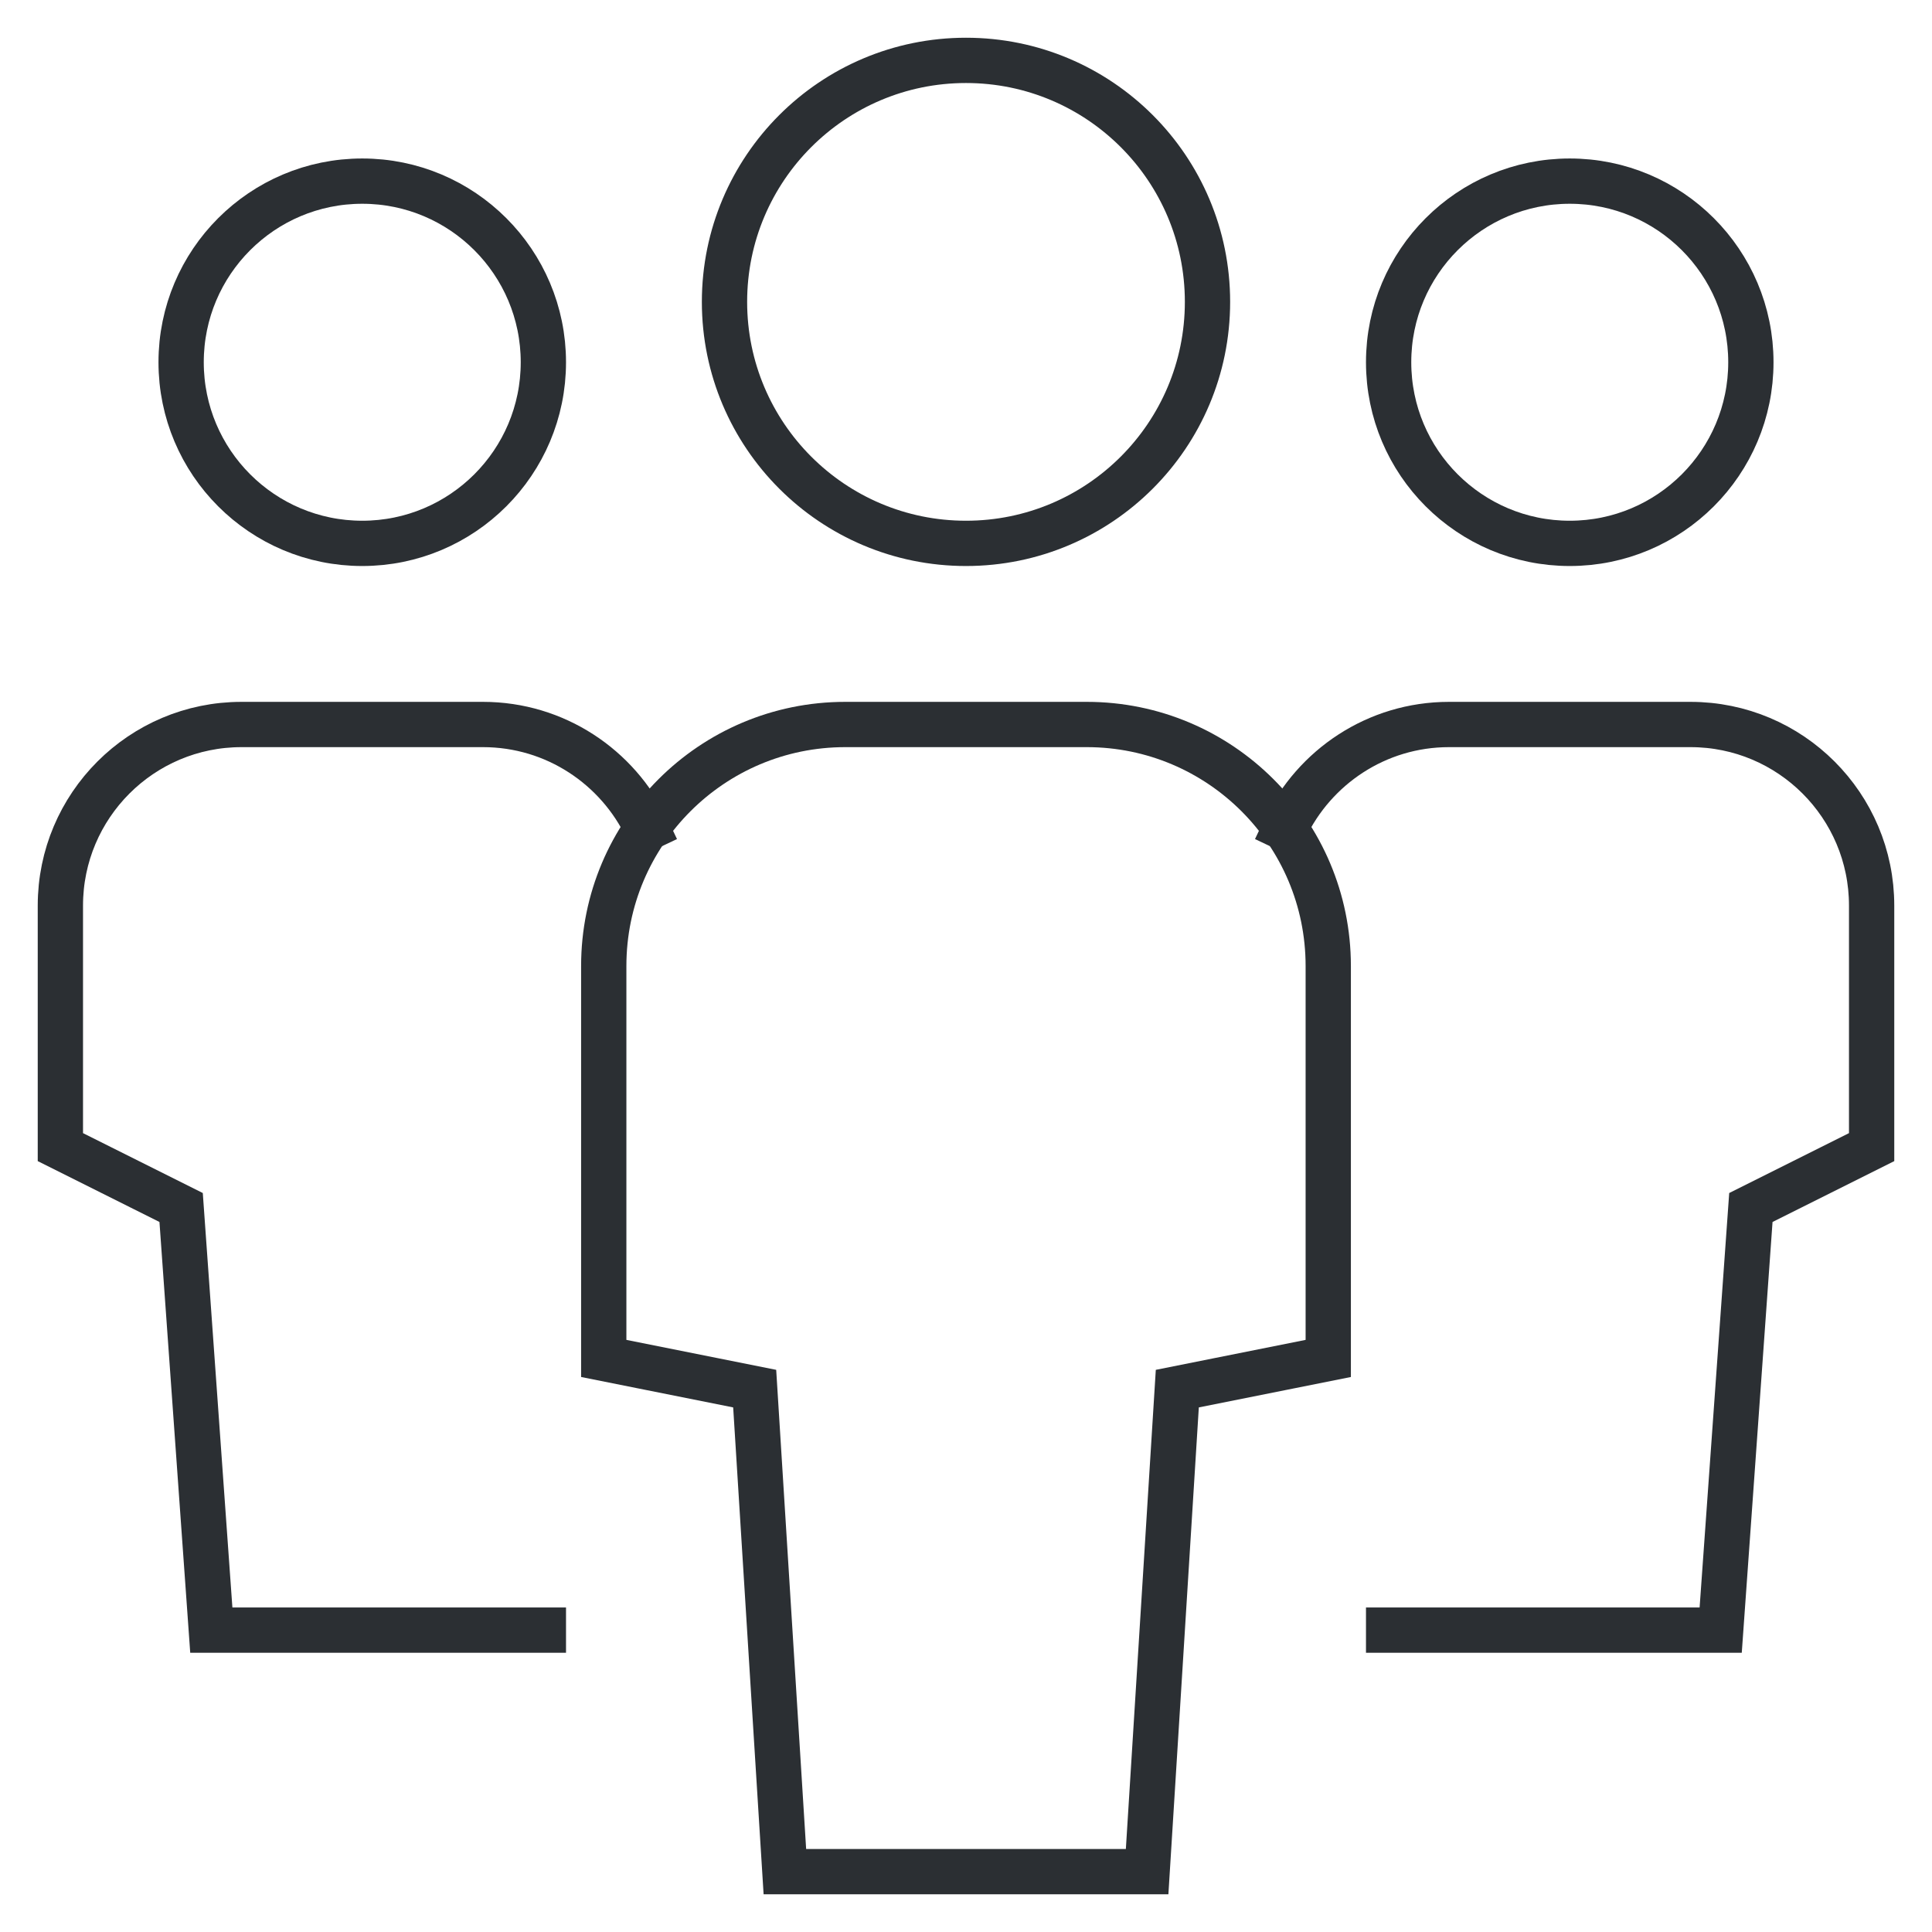
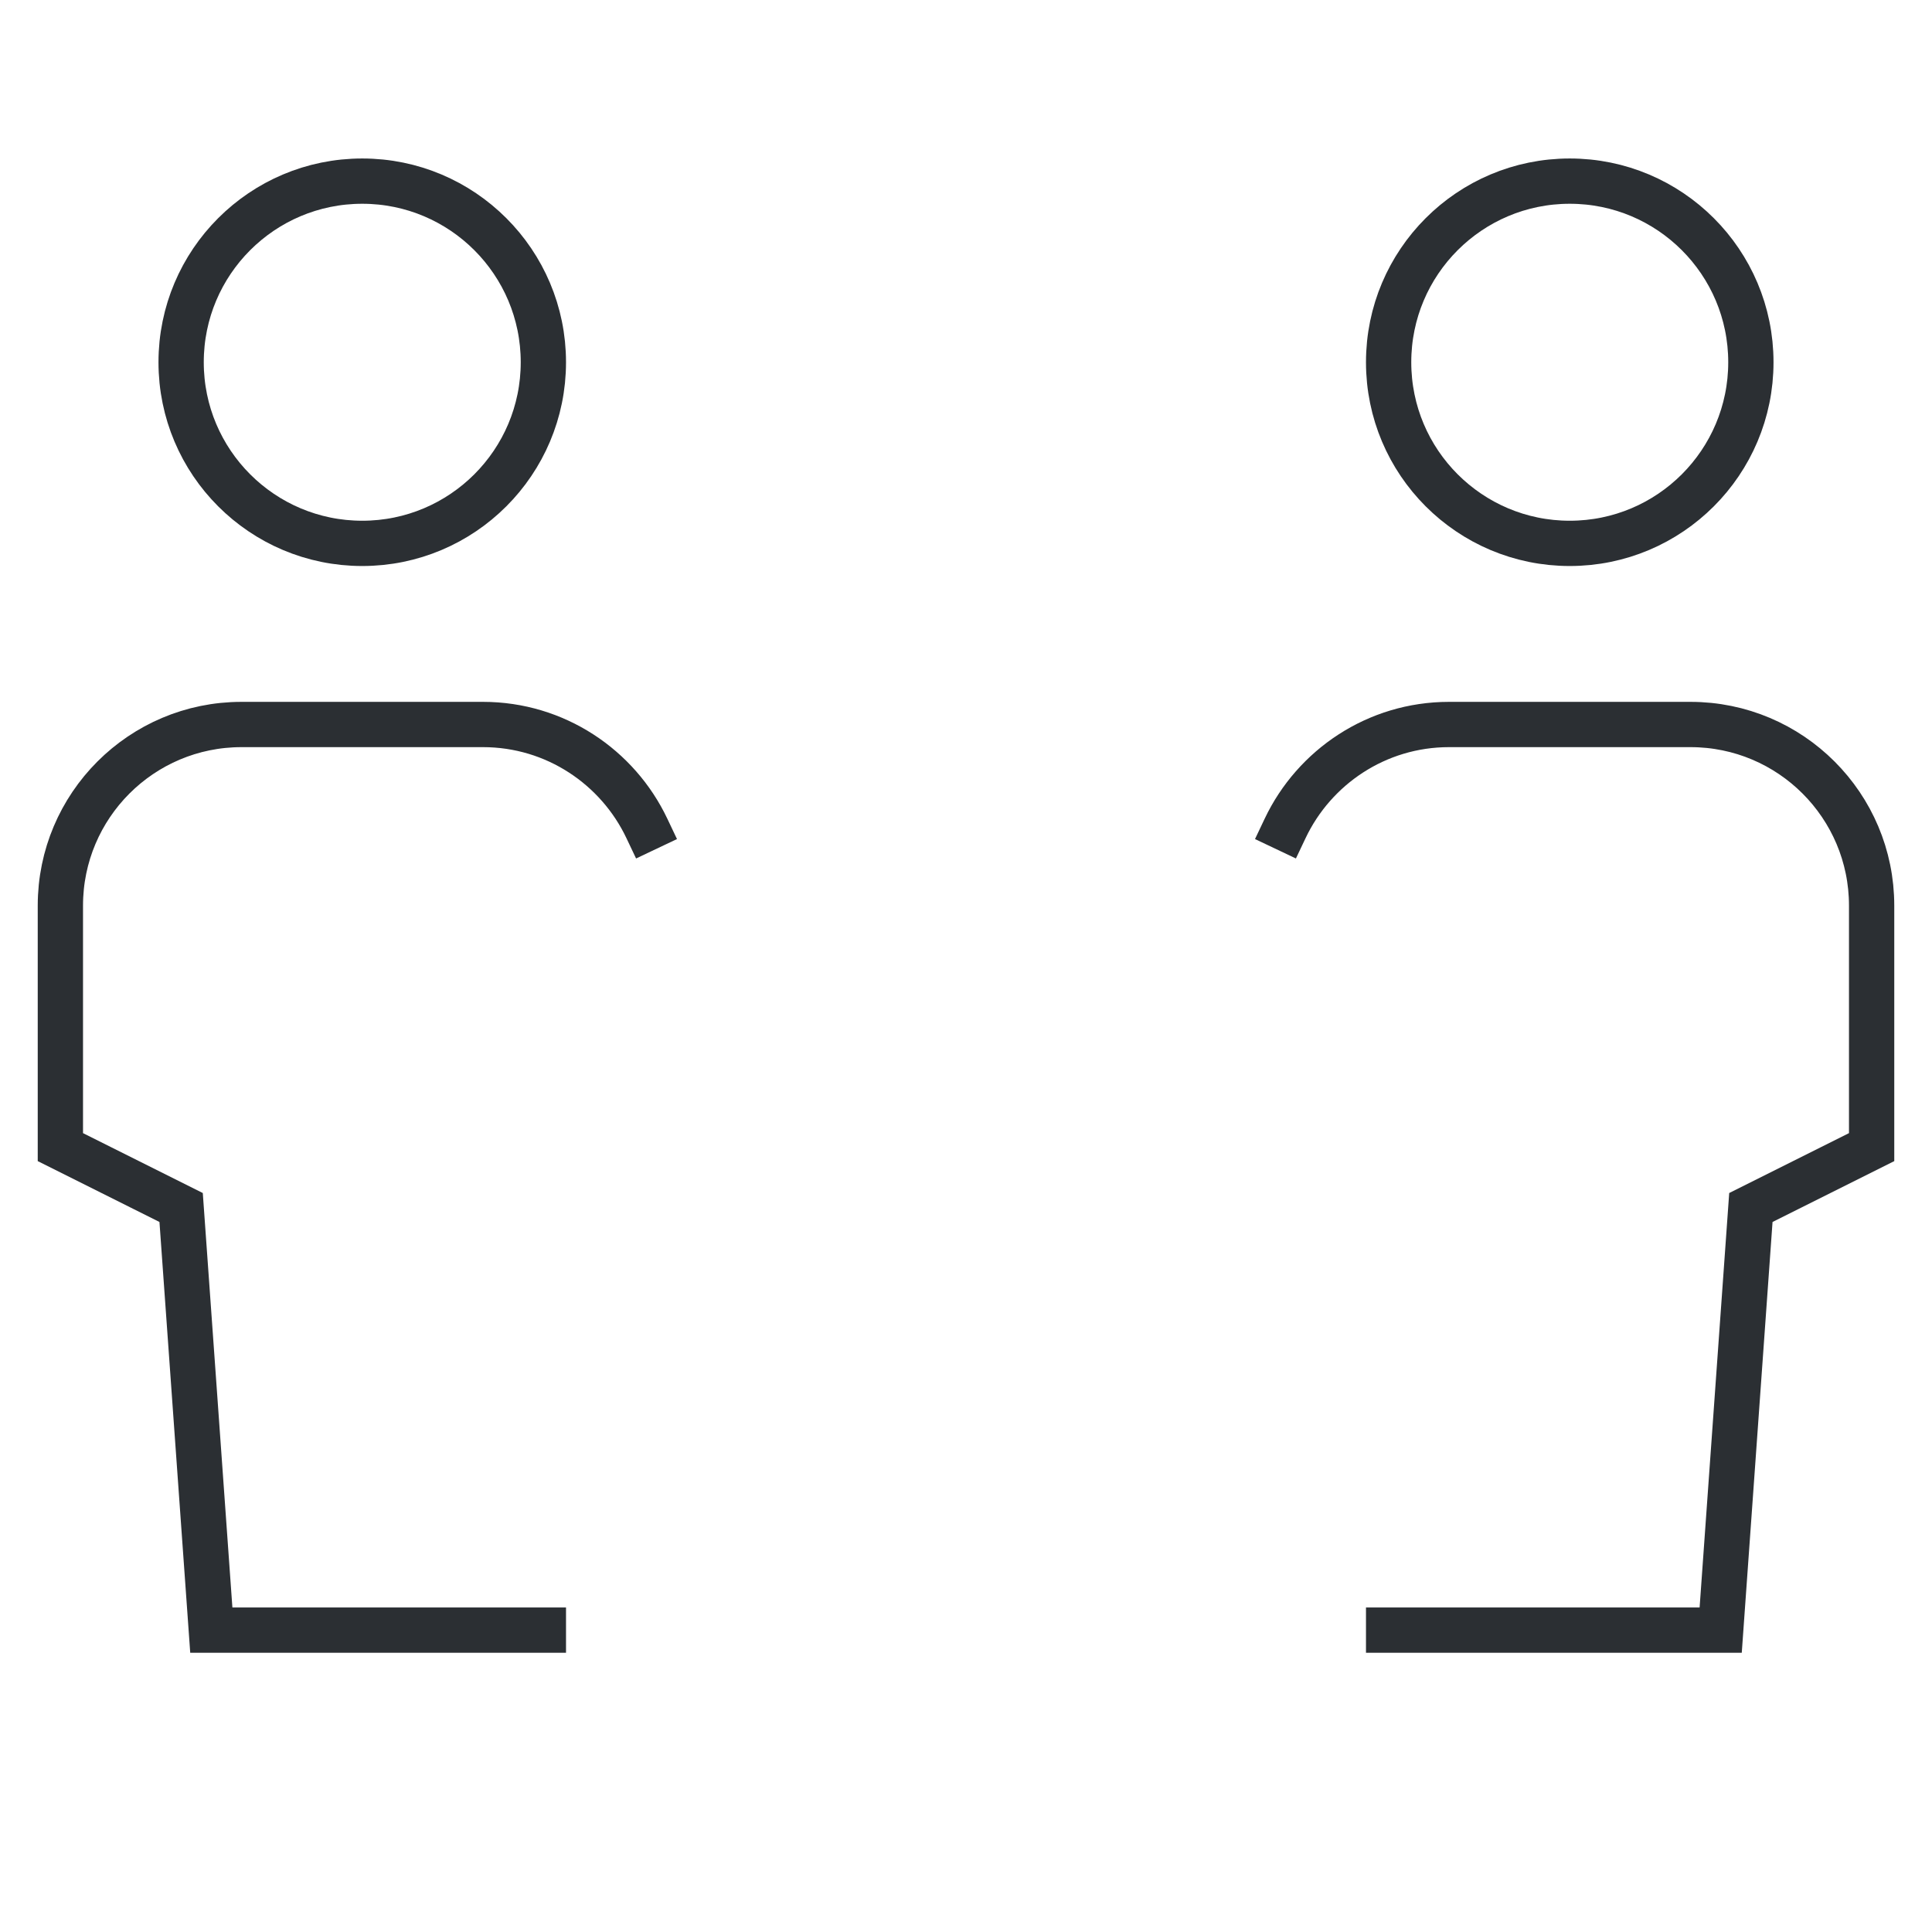
<svg xmlns="http://www.w3.org/2000/svg" height="52" width="52" viewBox="0 0 64 64">
  <title>multiple 11</title>
  <g stroke-linecap="square" stroke-width="1.5" fill="none" stroke="#2b2f33" stroke-linejoin="miter" class="nc-icon-wrapper" stroke-miterlimit="10">
    <path data-cap="butt" d="M21.427,27.439 C20.464,25.41,18.395,24,16,24H8c-3.314,0-6,2.686-6,6v8l4,2l1,14h11" stroke-linecap="butt" stroke="#2b2f33" />
    <circle cx="12" cy="12" r="6" stroke="#2b2f33" />
    <path data-cap="butt" d="M42.573,27.439 C43.536,25.41,45.605,24,48,24h8c3.314,0,6,2.686,6,6v8l-4,2l-1,14H46" stroke-linecap="butt" stroke="#2b2f33" />
    <circle cx="52" cy="12" r="6" stroke="#2b2f33" />
-     <path d="M38,62H26l-1-16l-5-1V32 c0-4.418,3.582-8,8-8h8c4.418,0,8,3.582,8,8v13l-5,1L38,62z" />
-     <circle cx="32" cy="10" r="8" />
  </g>
</svg>